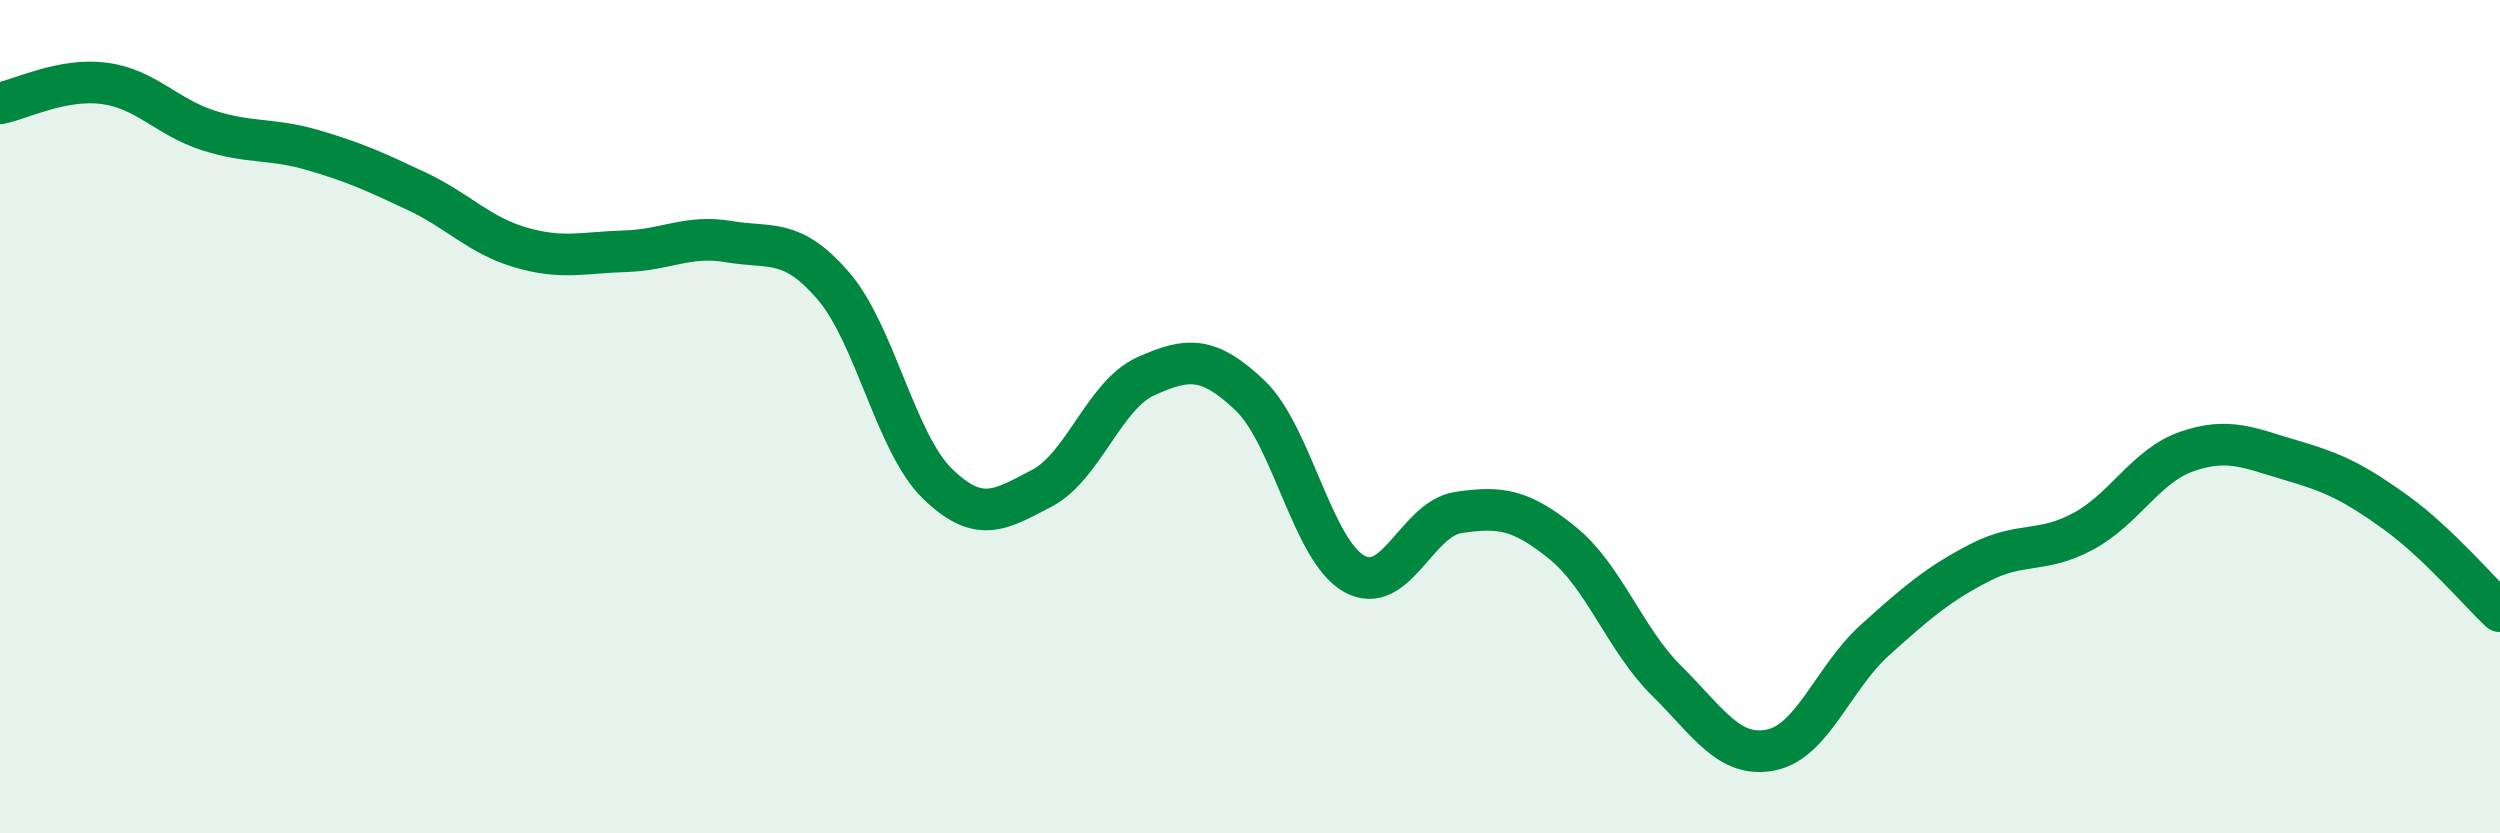
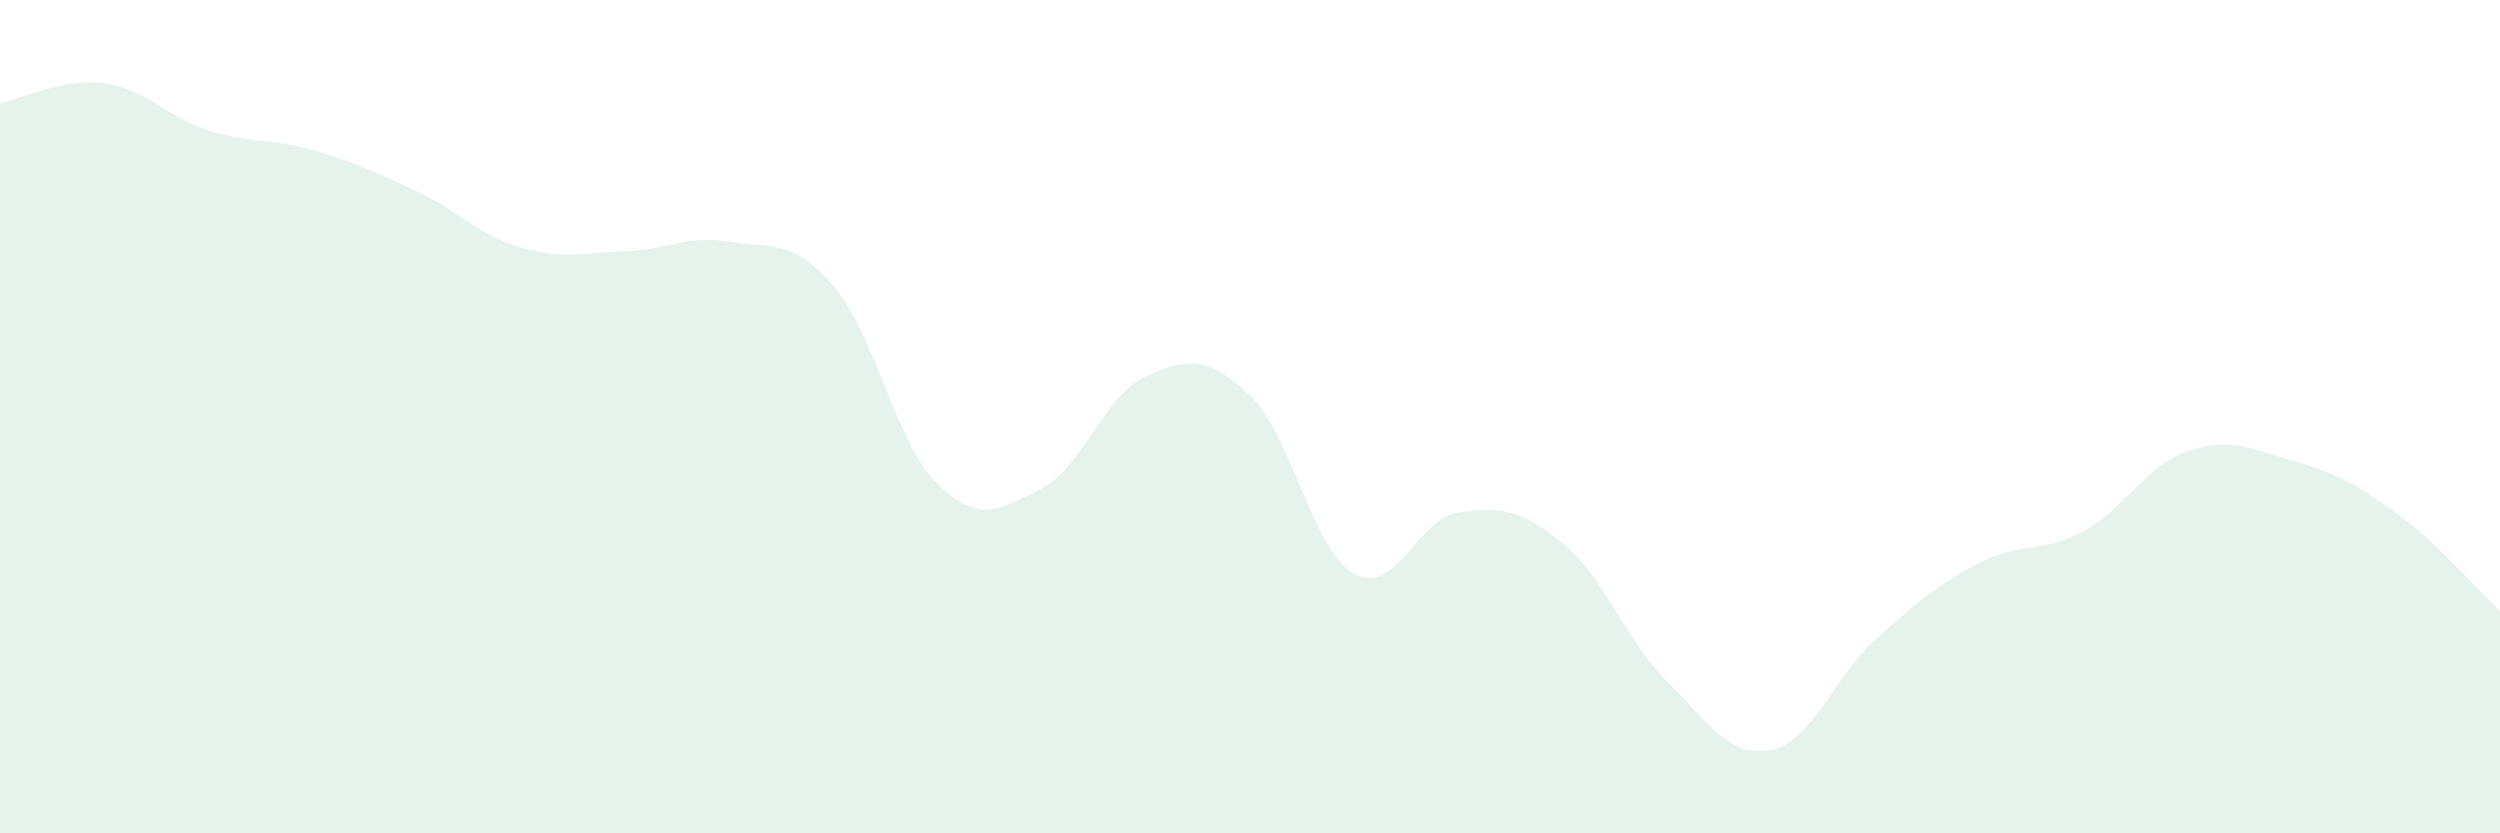
<svg xmlns="http://www.w3.org/2000/svg" width="60" height="20" viewBox="0 0 60 20">
  <path d="M 0,2.48 C 0.5,2.38 1.5,1.87 2.5,2 C 3.5,2.13 4,2.81 5,3.13 C 6,3.45 6.5,3.31 7.5,3.6 C 8.5,3.89 9,4.12 10,4.59 C 11,5.06 11.5,5.65 12.5,5.94 C 13.5,6.23 14,6.06 15,6.03 C 16,6 16.5,5.63 17.5,5.8 C 18.5,5.97 19,5.7 20,6.86 C 21,8.02 21.5,10.64 22.5,11.61 C 23.5,12.58 24,12.24 25,11.72 C 26,11.2 26.5,9.48 27.5,9.03 C 28.5,8.58 29,8.54 30,9.49 C 31,10.44 31.5,13.21 32.5,13.77 C 33.5,14.33 34,12.45 35,12.3 C 36,12.15 36.5,12.22 37.5,13.03 C 38.5,13.84 39,15.35 40,16.34 C 41,17.33 41.5,18.2 42.5,18 C 43.5,17.8 44,16.26 45,15.36 C 46,14.46 46.5,14.03 47.5,13.51 C 48.5,12.99 49,13.29 50,12.75 C 51,12.21 51.5,11.17 52.5,10.83 C 53.5,10.49 54,10.76 55,11.05 C 56,11.34 56.5,11.58 57.5,12.3 C 58.5,13.02 59.5,14.2 60,14.67L60 20L0 20Z" fill="#008740" opacity="0.1" stroke-linecap="round" stroke-linejoin="round" />
-   <path d="M 0,2.48 C 0.5,2.38 1.5,1.87 2.5,2 C 3.5,2.13 4,2.81 5,3.13 C 6,3.45 6.5,3.31 7.5,3.6 C 8.5,3.89 9,4.12 10,4.59 C 11,5.06 11.5,5.65 12.5,5.94 C 13.5,6.23 14,6.06 15,6.03 C 16,6 16.5,5.63 17.5,5.8 C 18.5,5.97 19,5.7 20,6.86 C 21,8.02 21.5,10.64 22.5,11.61 C 23.5,12.58 24,12.24 25,11.72 C 26,11.2 26.5,9.48 27.5,9.03 C 28.5,8.58 29,8.54 30,9.49 C 31,10.44 31.5,13.21 32.5,13.77 C 33.5,14.33 34,12.45 35,12.3 C 36,12.15 36.5,12.22 37.5,13.03 C 38.5,13.84 39,15.35 40,16.34 C 41,17.33 41.5,18.2 42.5,18 C 43.5,17.8 44,16.26 45,15.36 C 46,14.46 46.5,14.03 47.5,13.51 C 48.5,12.99 49,13.29 50,12.75 C 51,12.21 51.5,11.17 52.5,10.83 C 53.5,10.49 54,10.76 55,11.05 C 56,11.34 56.5,11.58 57.5,12.3 C 58.5,13.02 59.5,14.2 60,14.67" stroke="#008740" stroke-width="1" fill="none" stroke-linecap="round" stroke-linejoin="round" />
</svg>